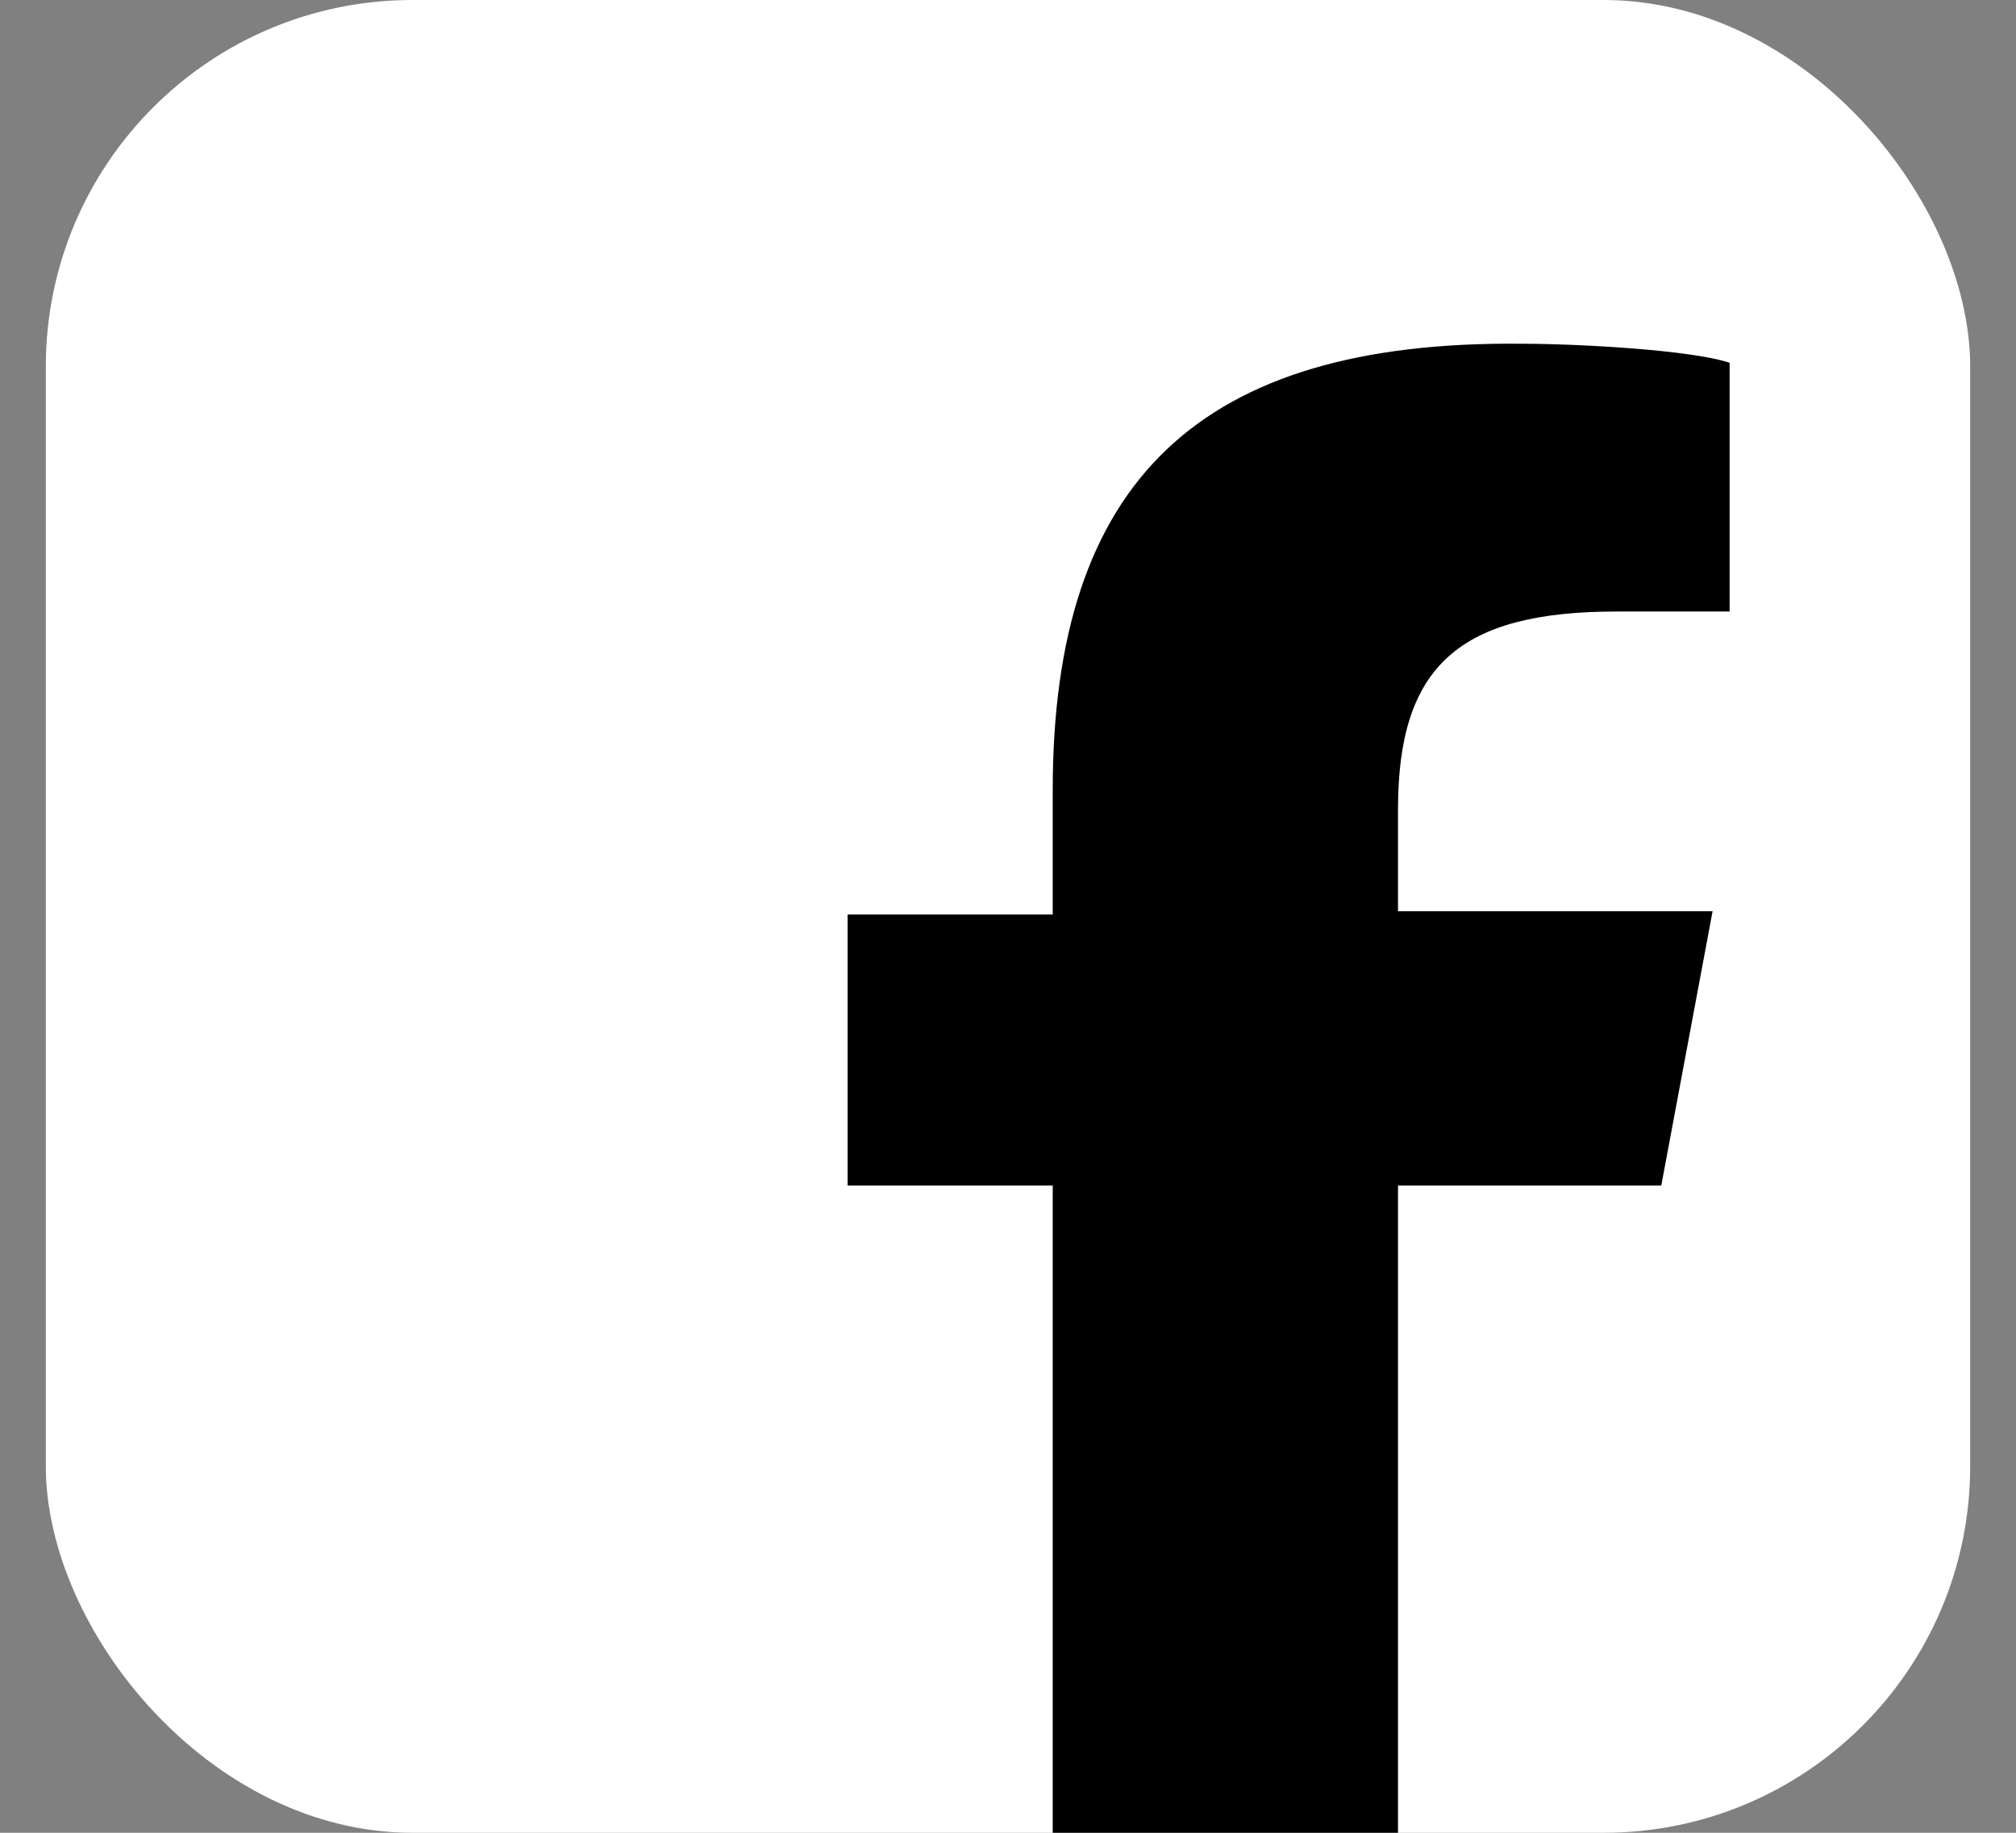
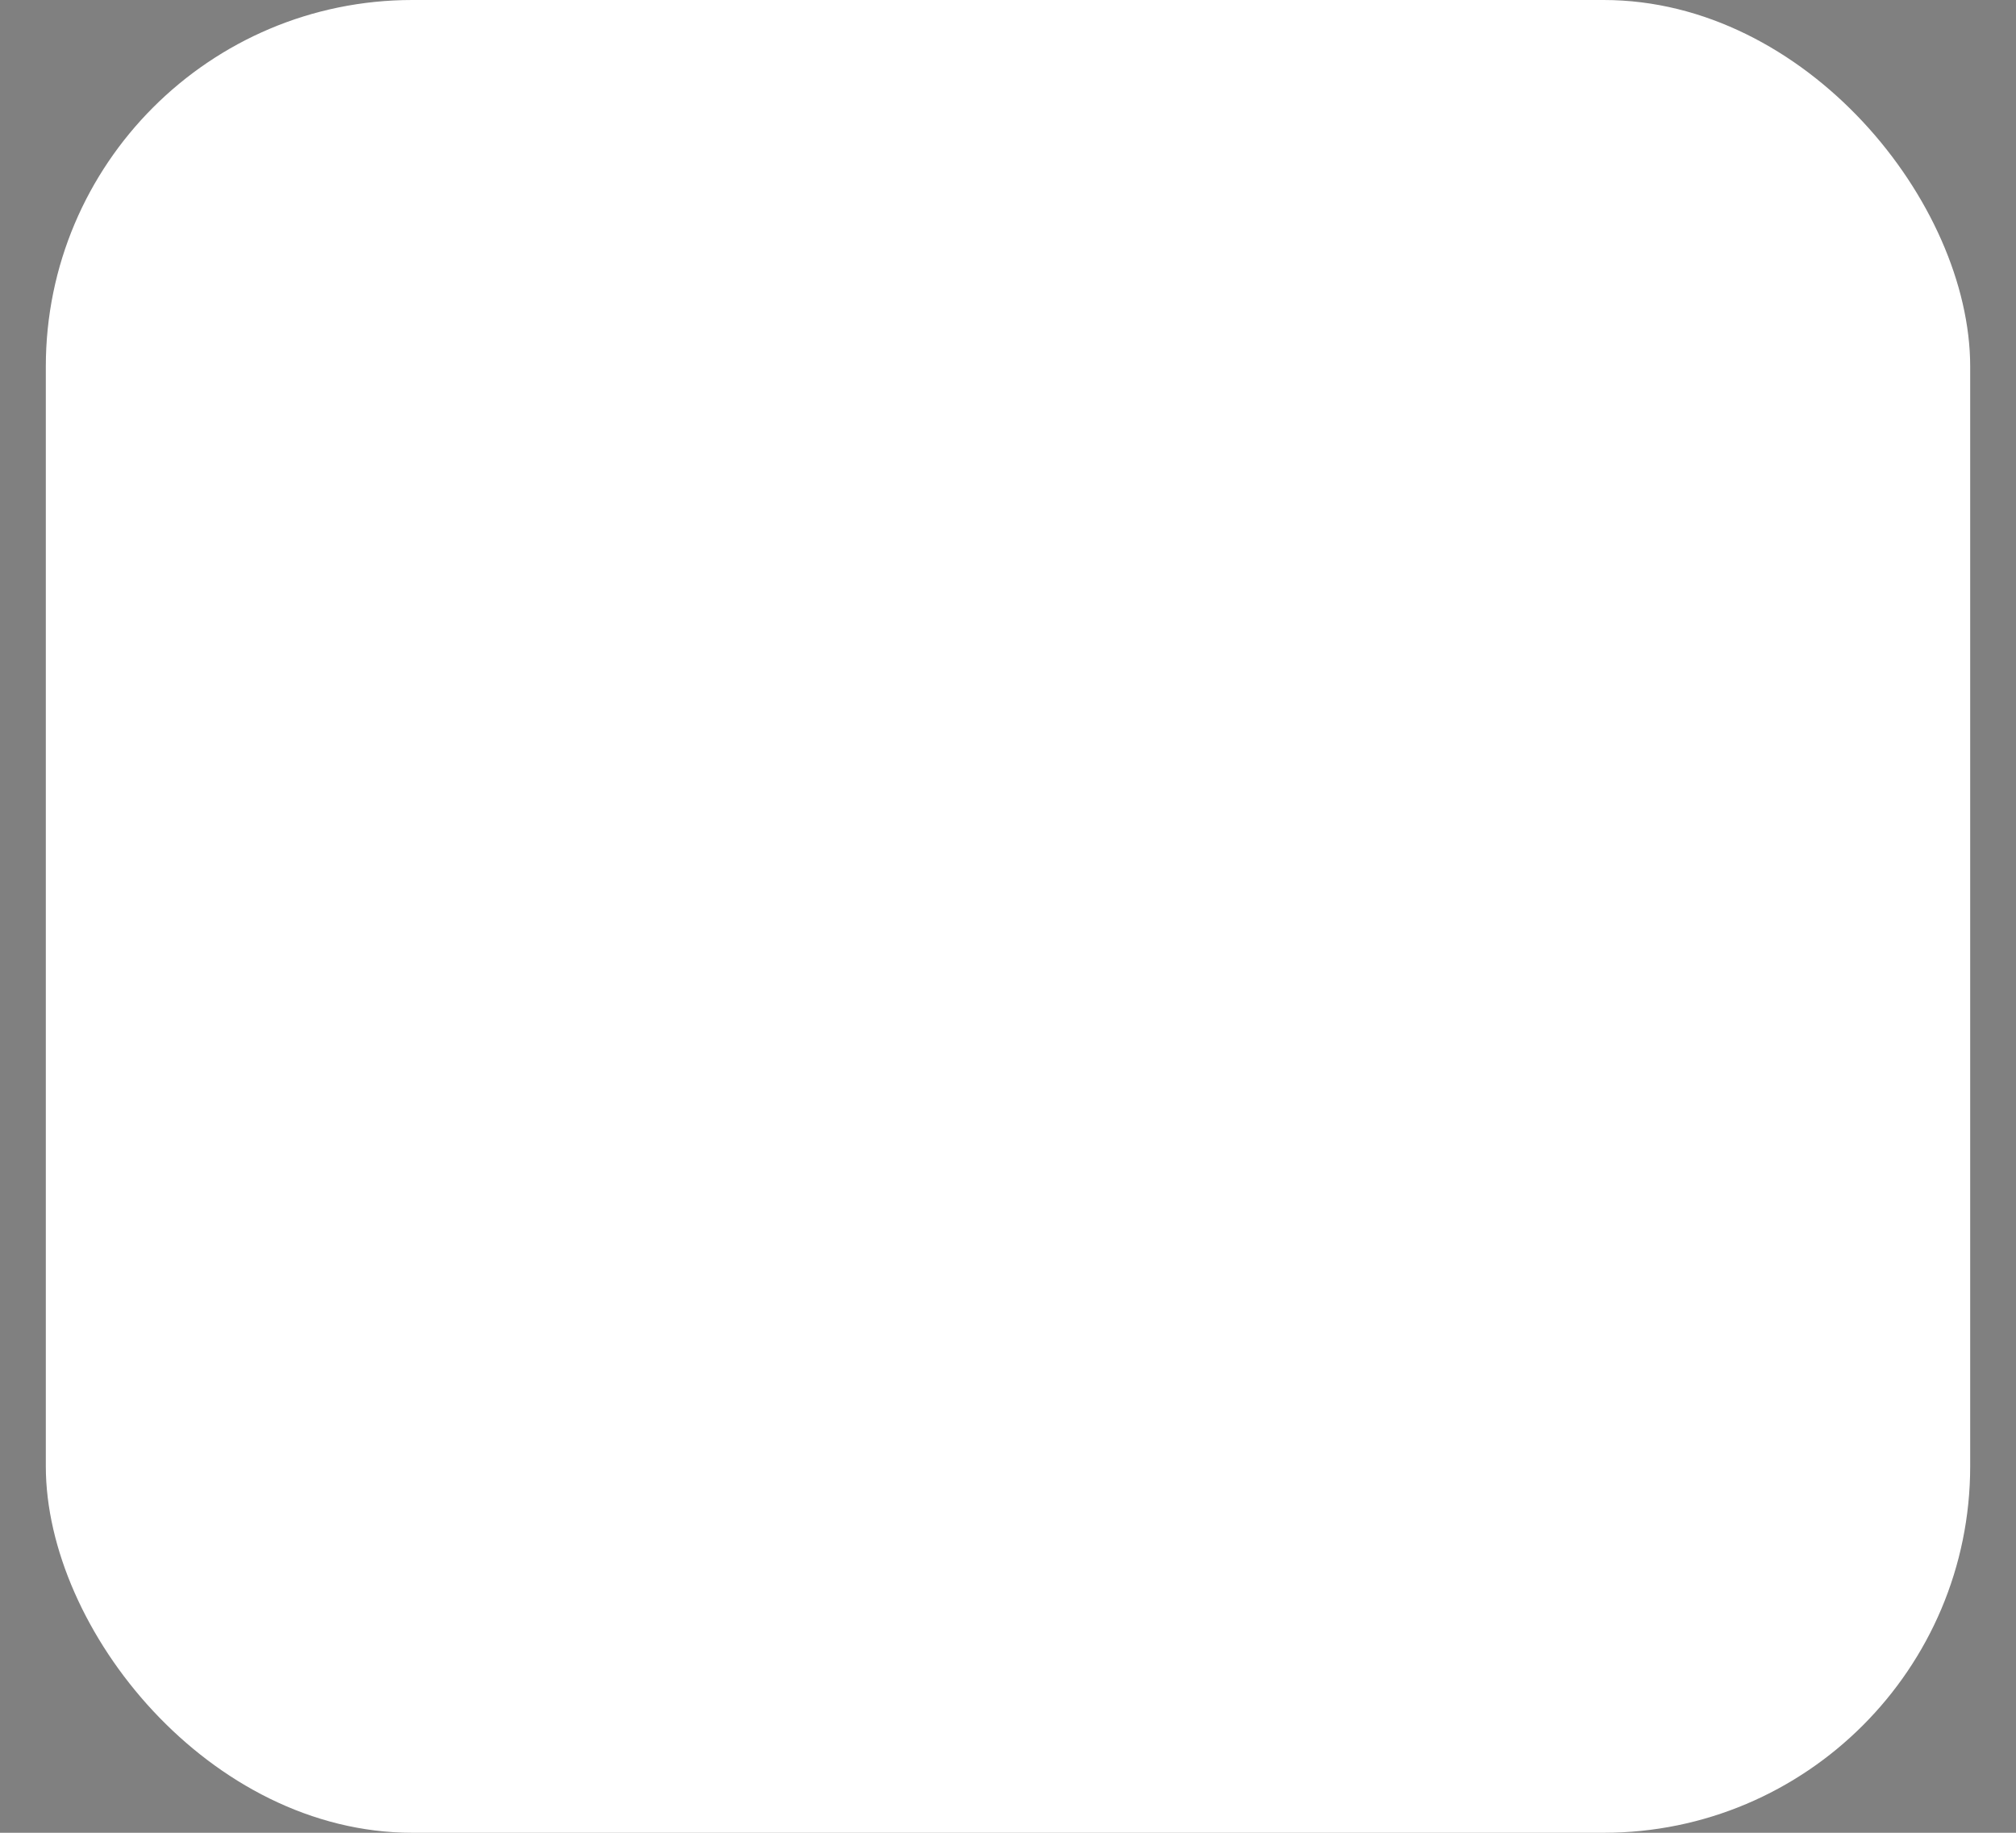
<svg xmlns="http://www.w3.org/2000/svg" width="22" height="20" viewBox="0 0 22 20" fill="none">
  <rect x="0" y="0" width="22" height="20" fill="#808080" stroke="none" />
  <rect x="0.5" width="21" height="20" rx="4" fill="white" />
-   <path d="M11.488 12.937V20H15.256V12.937H18.129L18.689 9.944H15.256V8.831C15.256 7.265 15.928 6.673 17.644 6.673H18.875V3.959C18.465 3.82 17.233 3.751 16.599 3.751C13.092 3.716 11.488 5.247 11.488 8.622V9.979H9.25V12.937H11.488Z" fill="black" />
</svg>